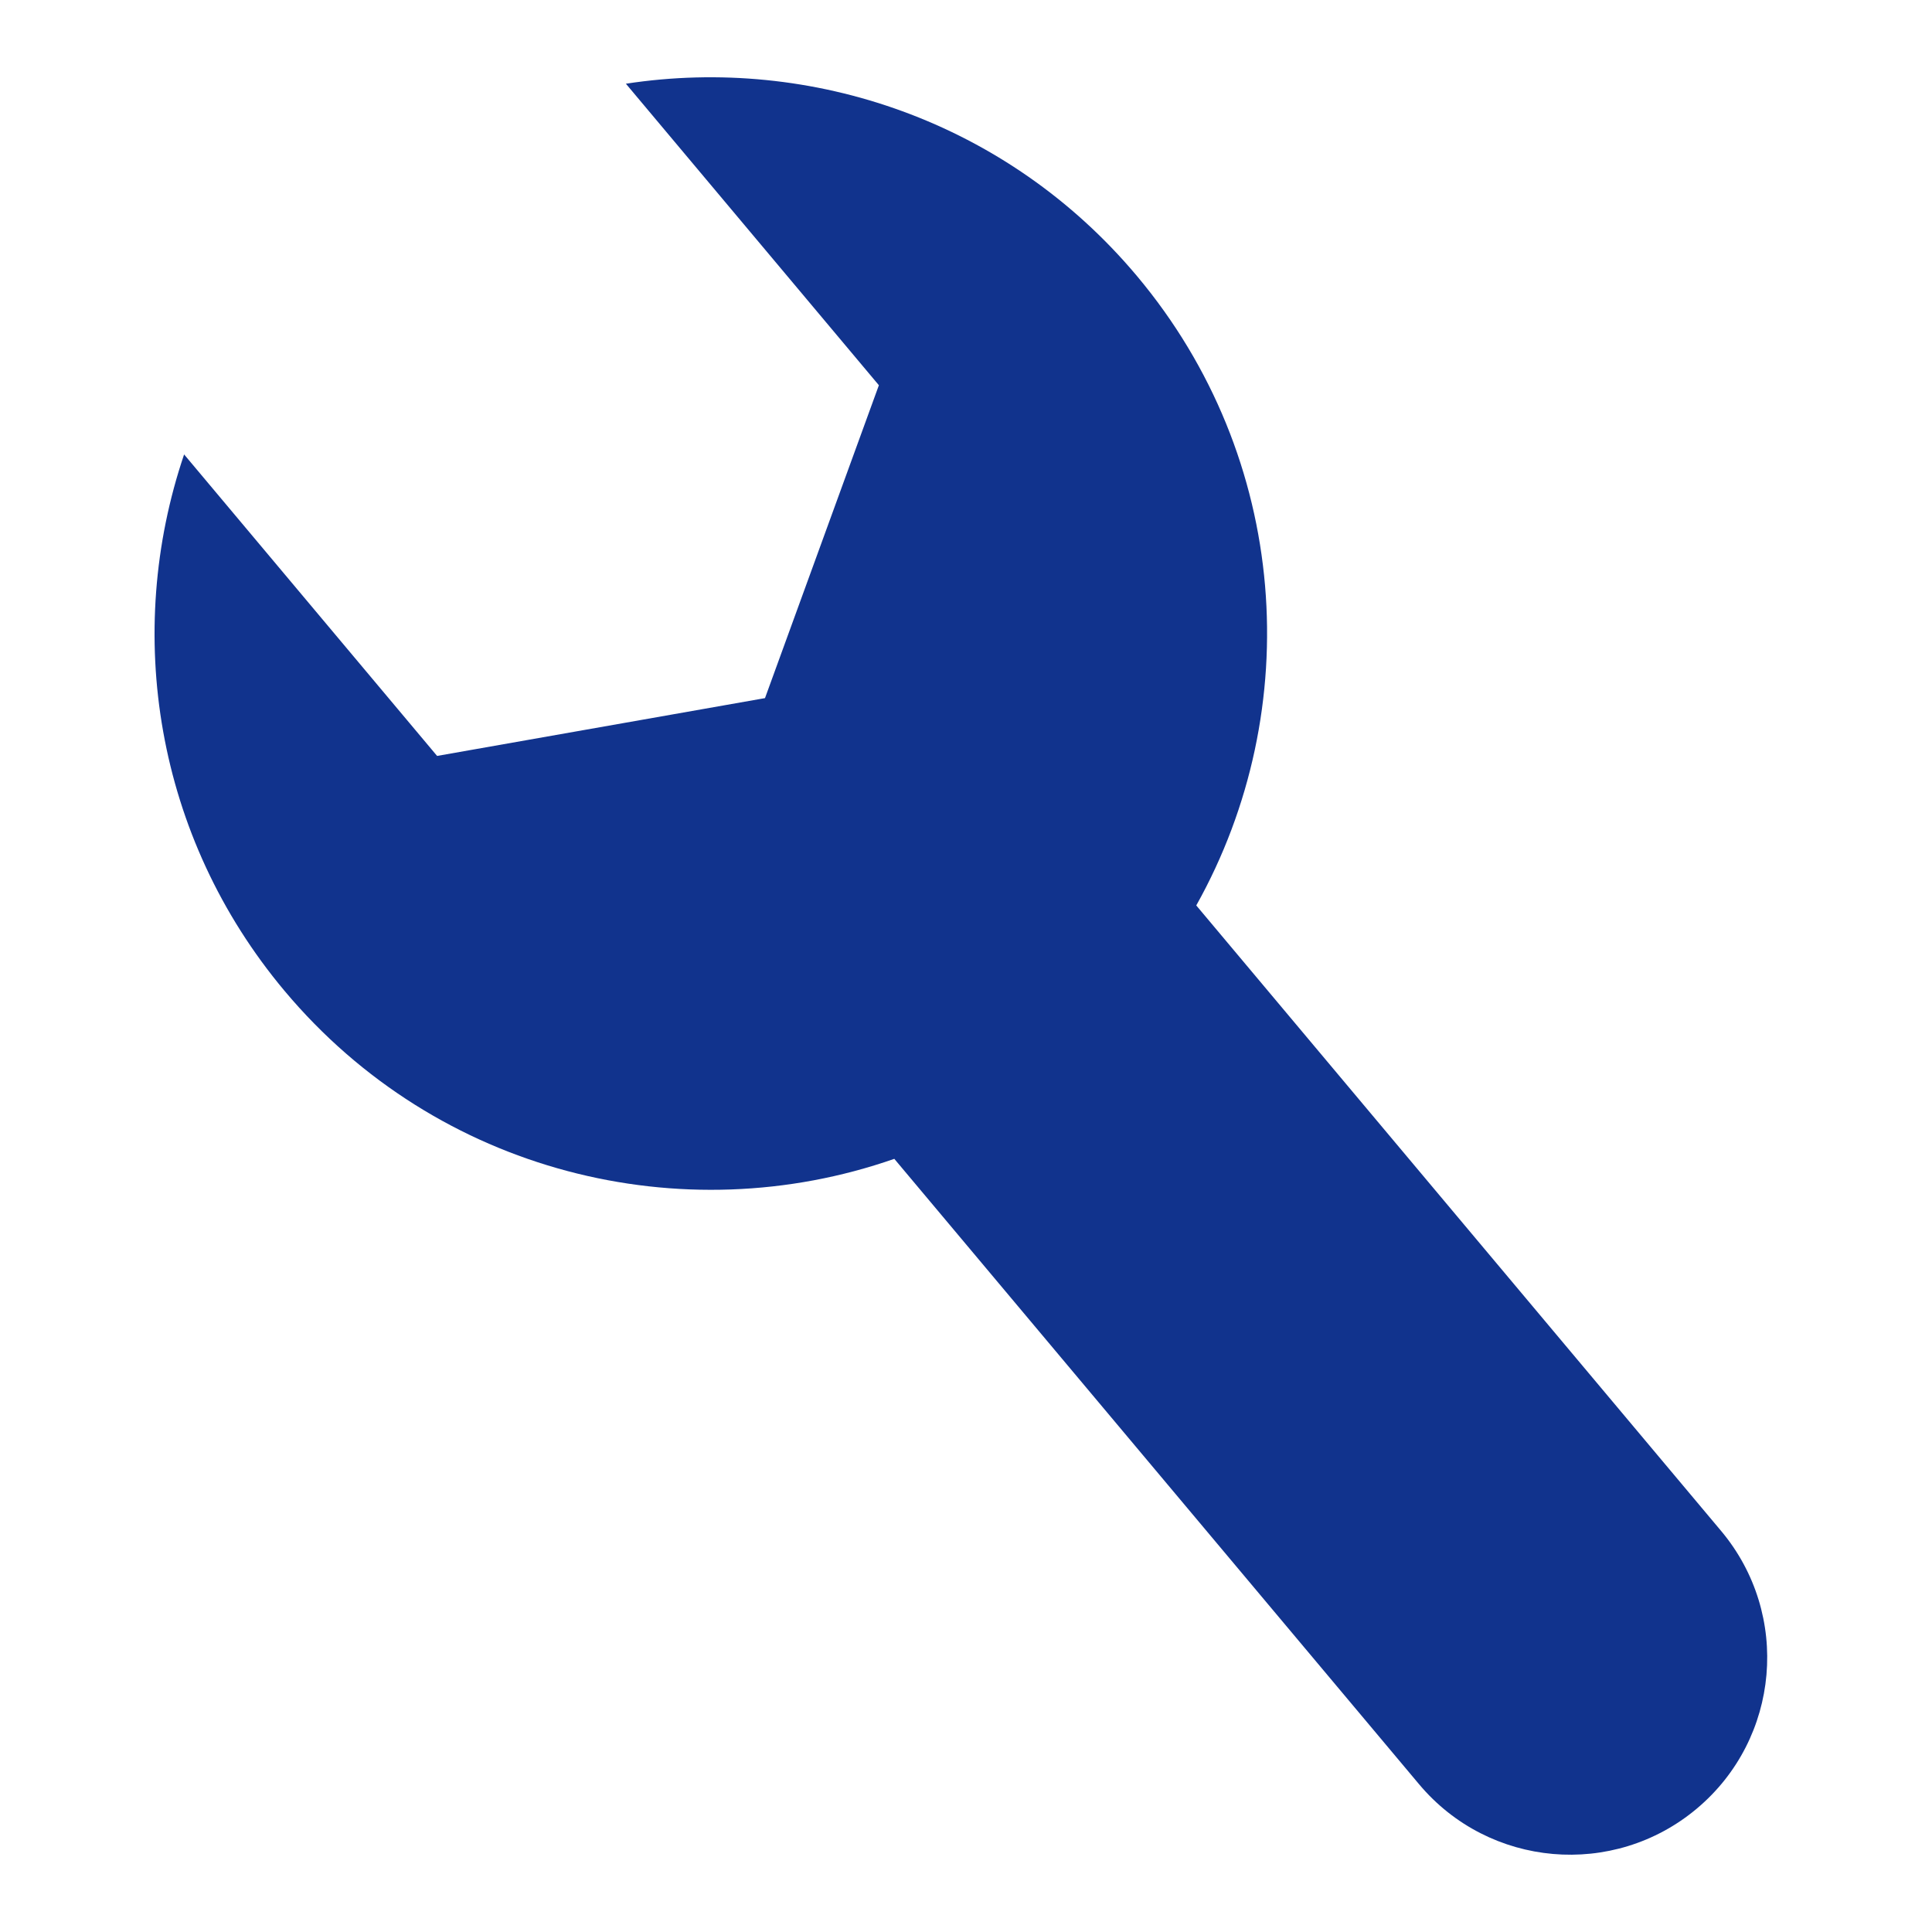
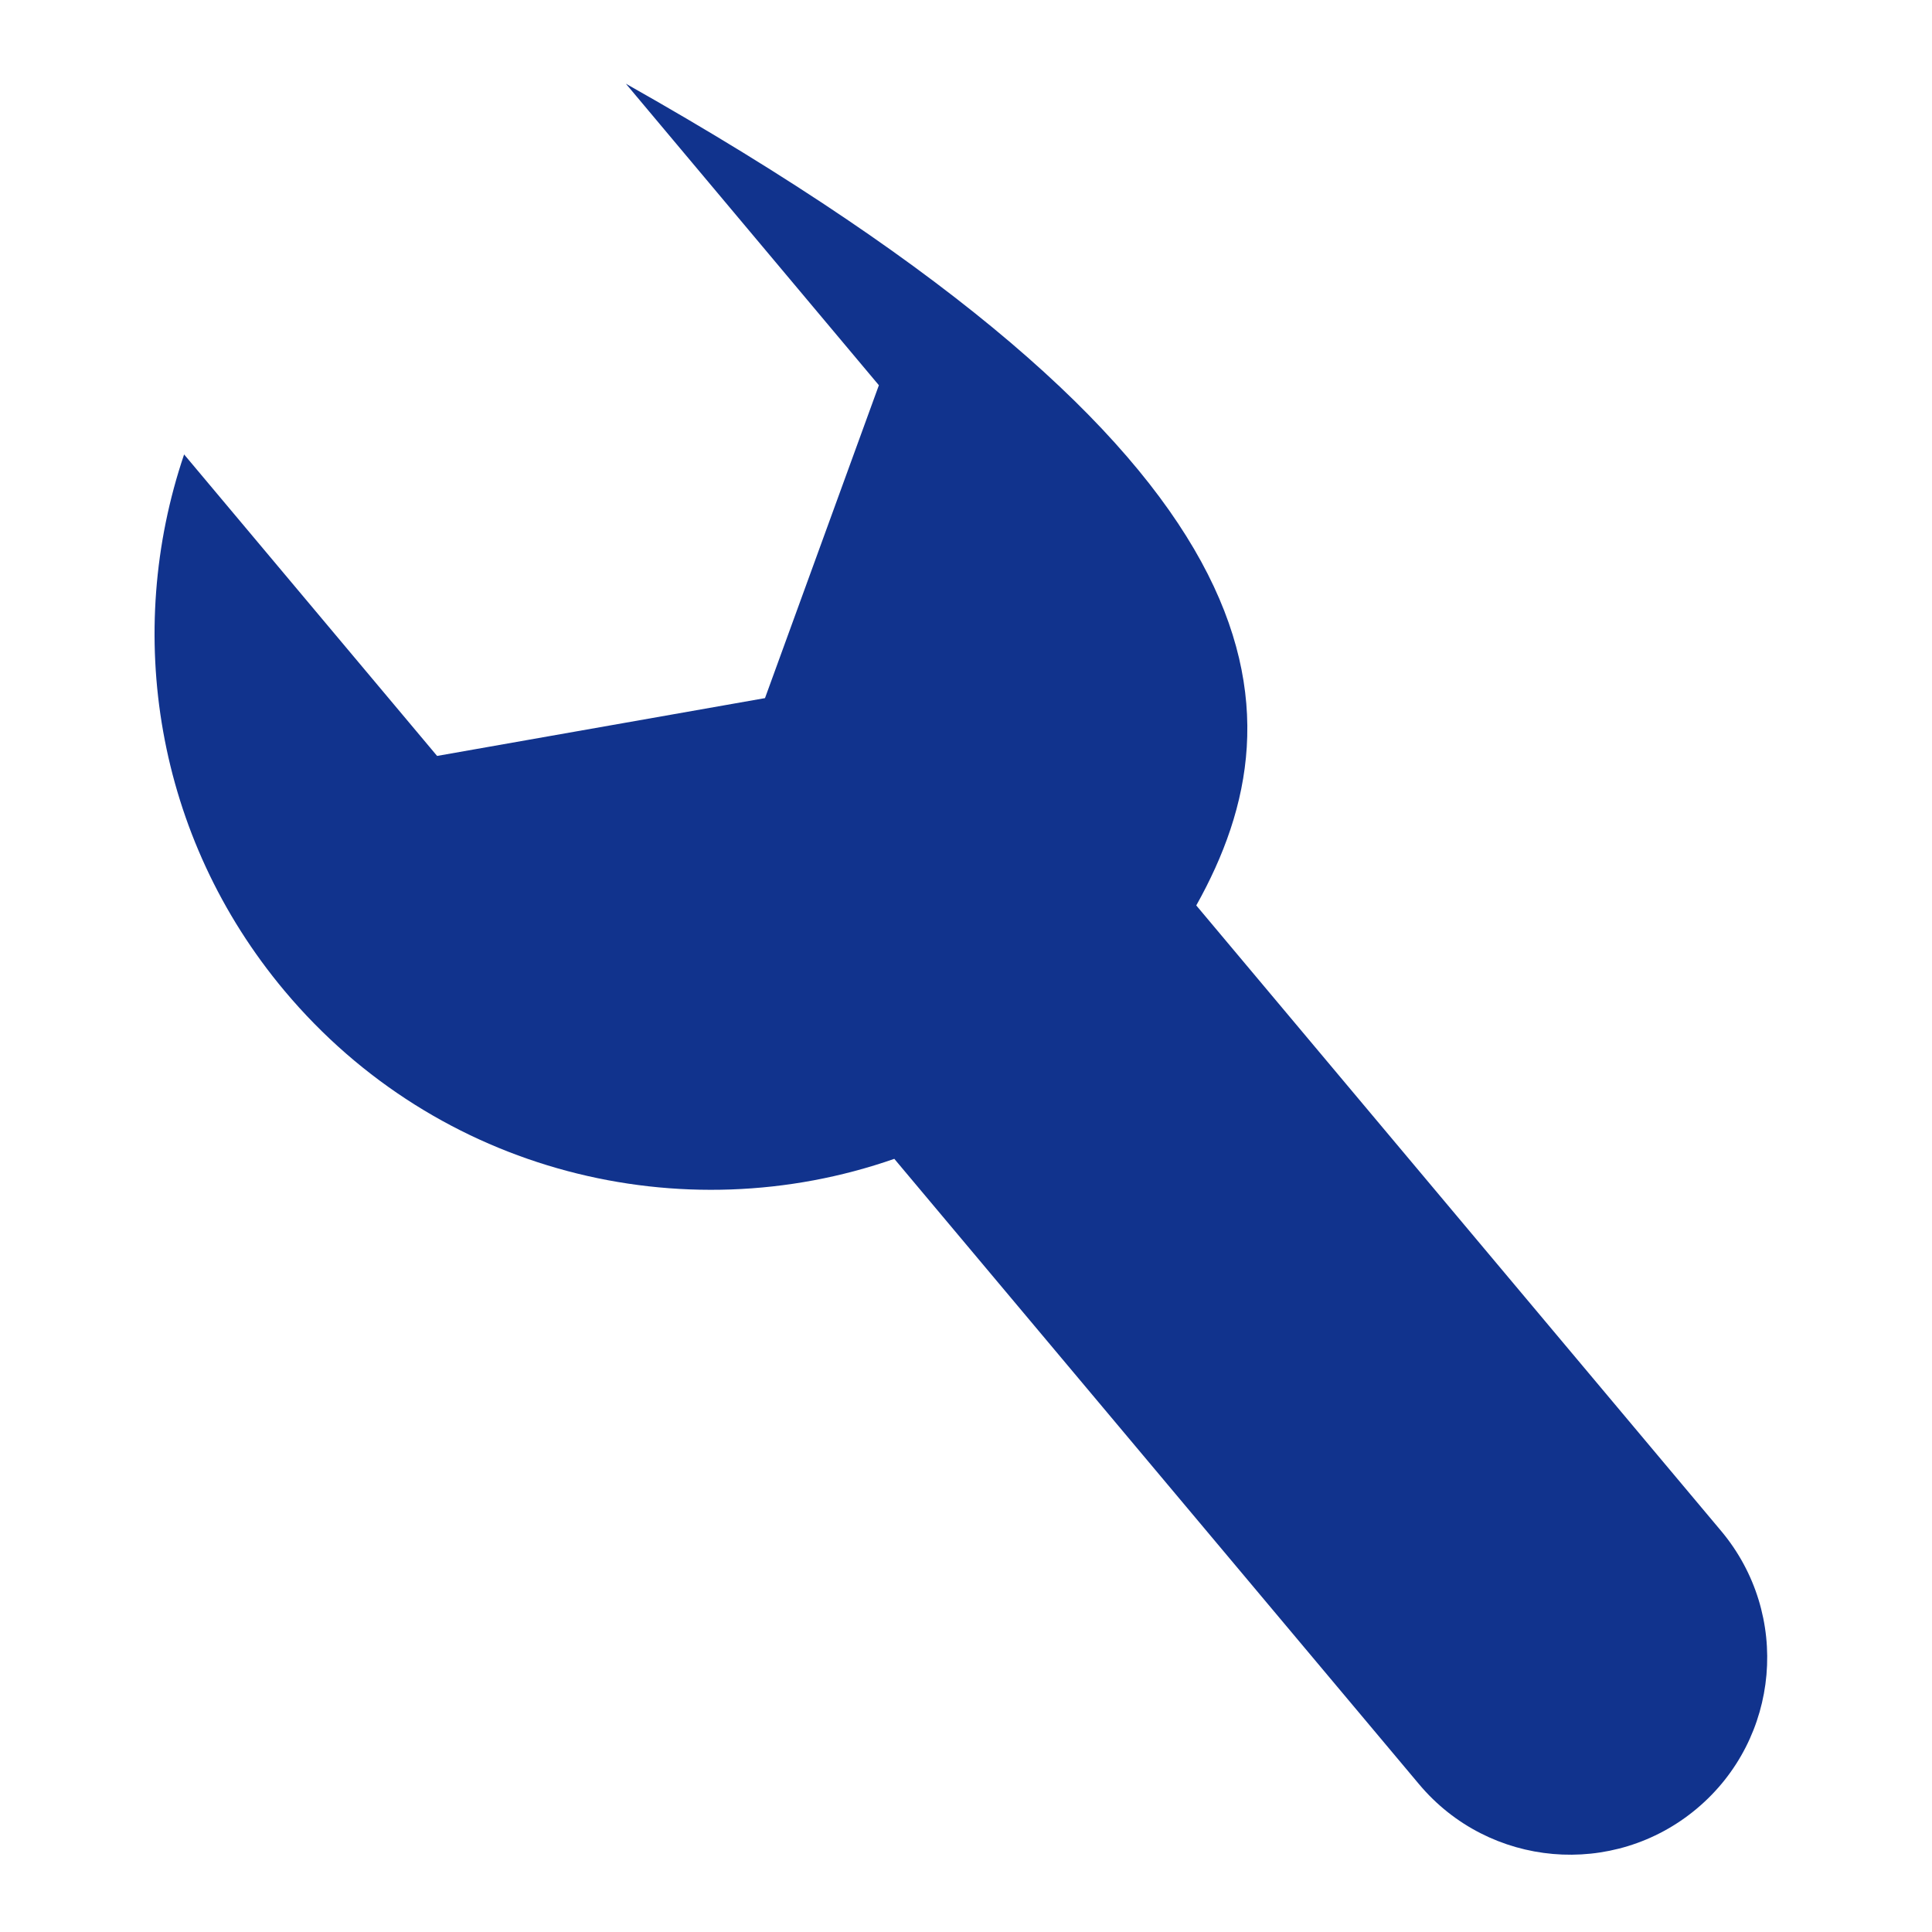
<svg xmlns="http://www.w3.org/2000/svg" width="75px" height="75px" viewBox="0 0 75 75" version="1.1">
  <title>setting</title>
  <g id="setting" stroke="none" stroke-width="1" fill="none" fill-rule="evenodd">
-     <path d="M24.297,3.25 C31.507,2.144 39.104,4.718 44.136,10.714 C50.07,17.786 50.696,27.545 46.439,35.149 L66.813,59.43 C69.529,62.668 69.107,67.494 65.87,70.21 C62.633,72.926 57.808,72.503 55.091,69.267 L34.717,44.986 C26.489,47.858 16.987,45.546 11.053,38.474 C6.021,32.478 4.805,24.549 7.147,17.641 L16.968,29.345 L29.697,27.101 L34.118,14.955 Z" id="Fill-2" fill="#11338D" />
+     <path d="M24.297,3.25 C50.07,17.786 50.696,27.545 46.439,35.149 L66.813,59.43 C69.529,62.668 69.107,67.494 65.87,70.21 C62.633,72.926 57.808,72.503 55.091,69.267 L34.717,44.986 C26.489,47.858 16.987,45.546 11.053,38.474 C6.021,32.478 4.805,24.549 7.147,17.641 L16.968,29.345 L29.697,27.101 L34.118,14.955 Z" id="Fill-2" fill="#11338D" />
  </g>
</svg>